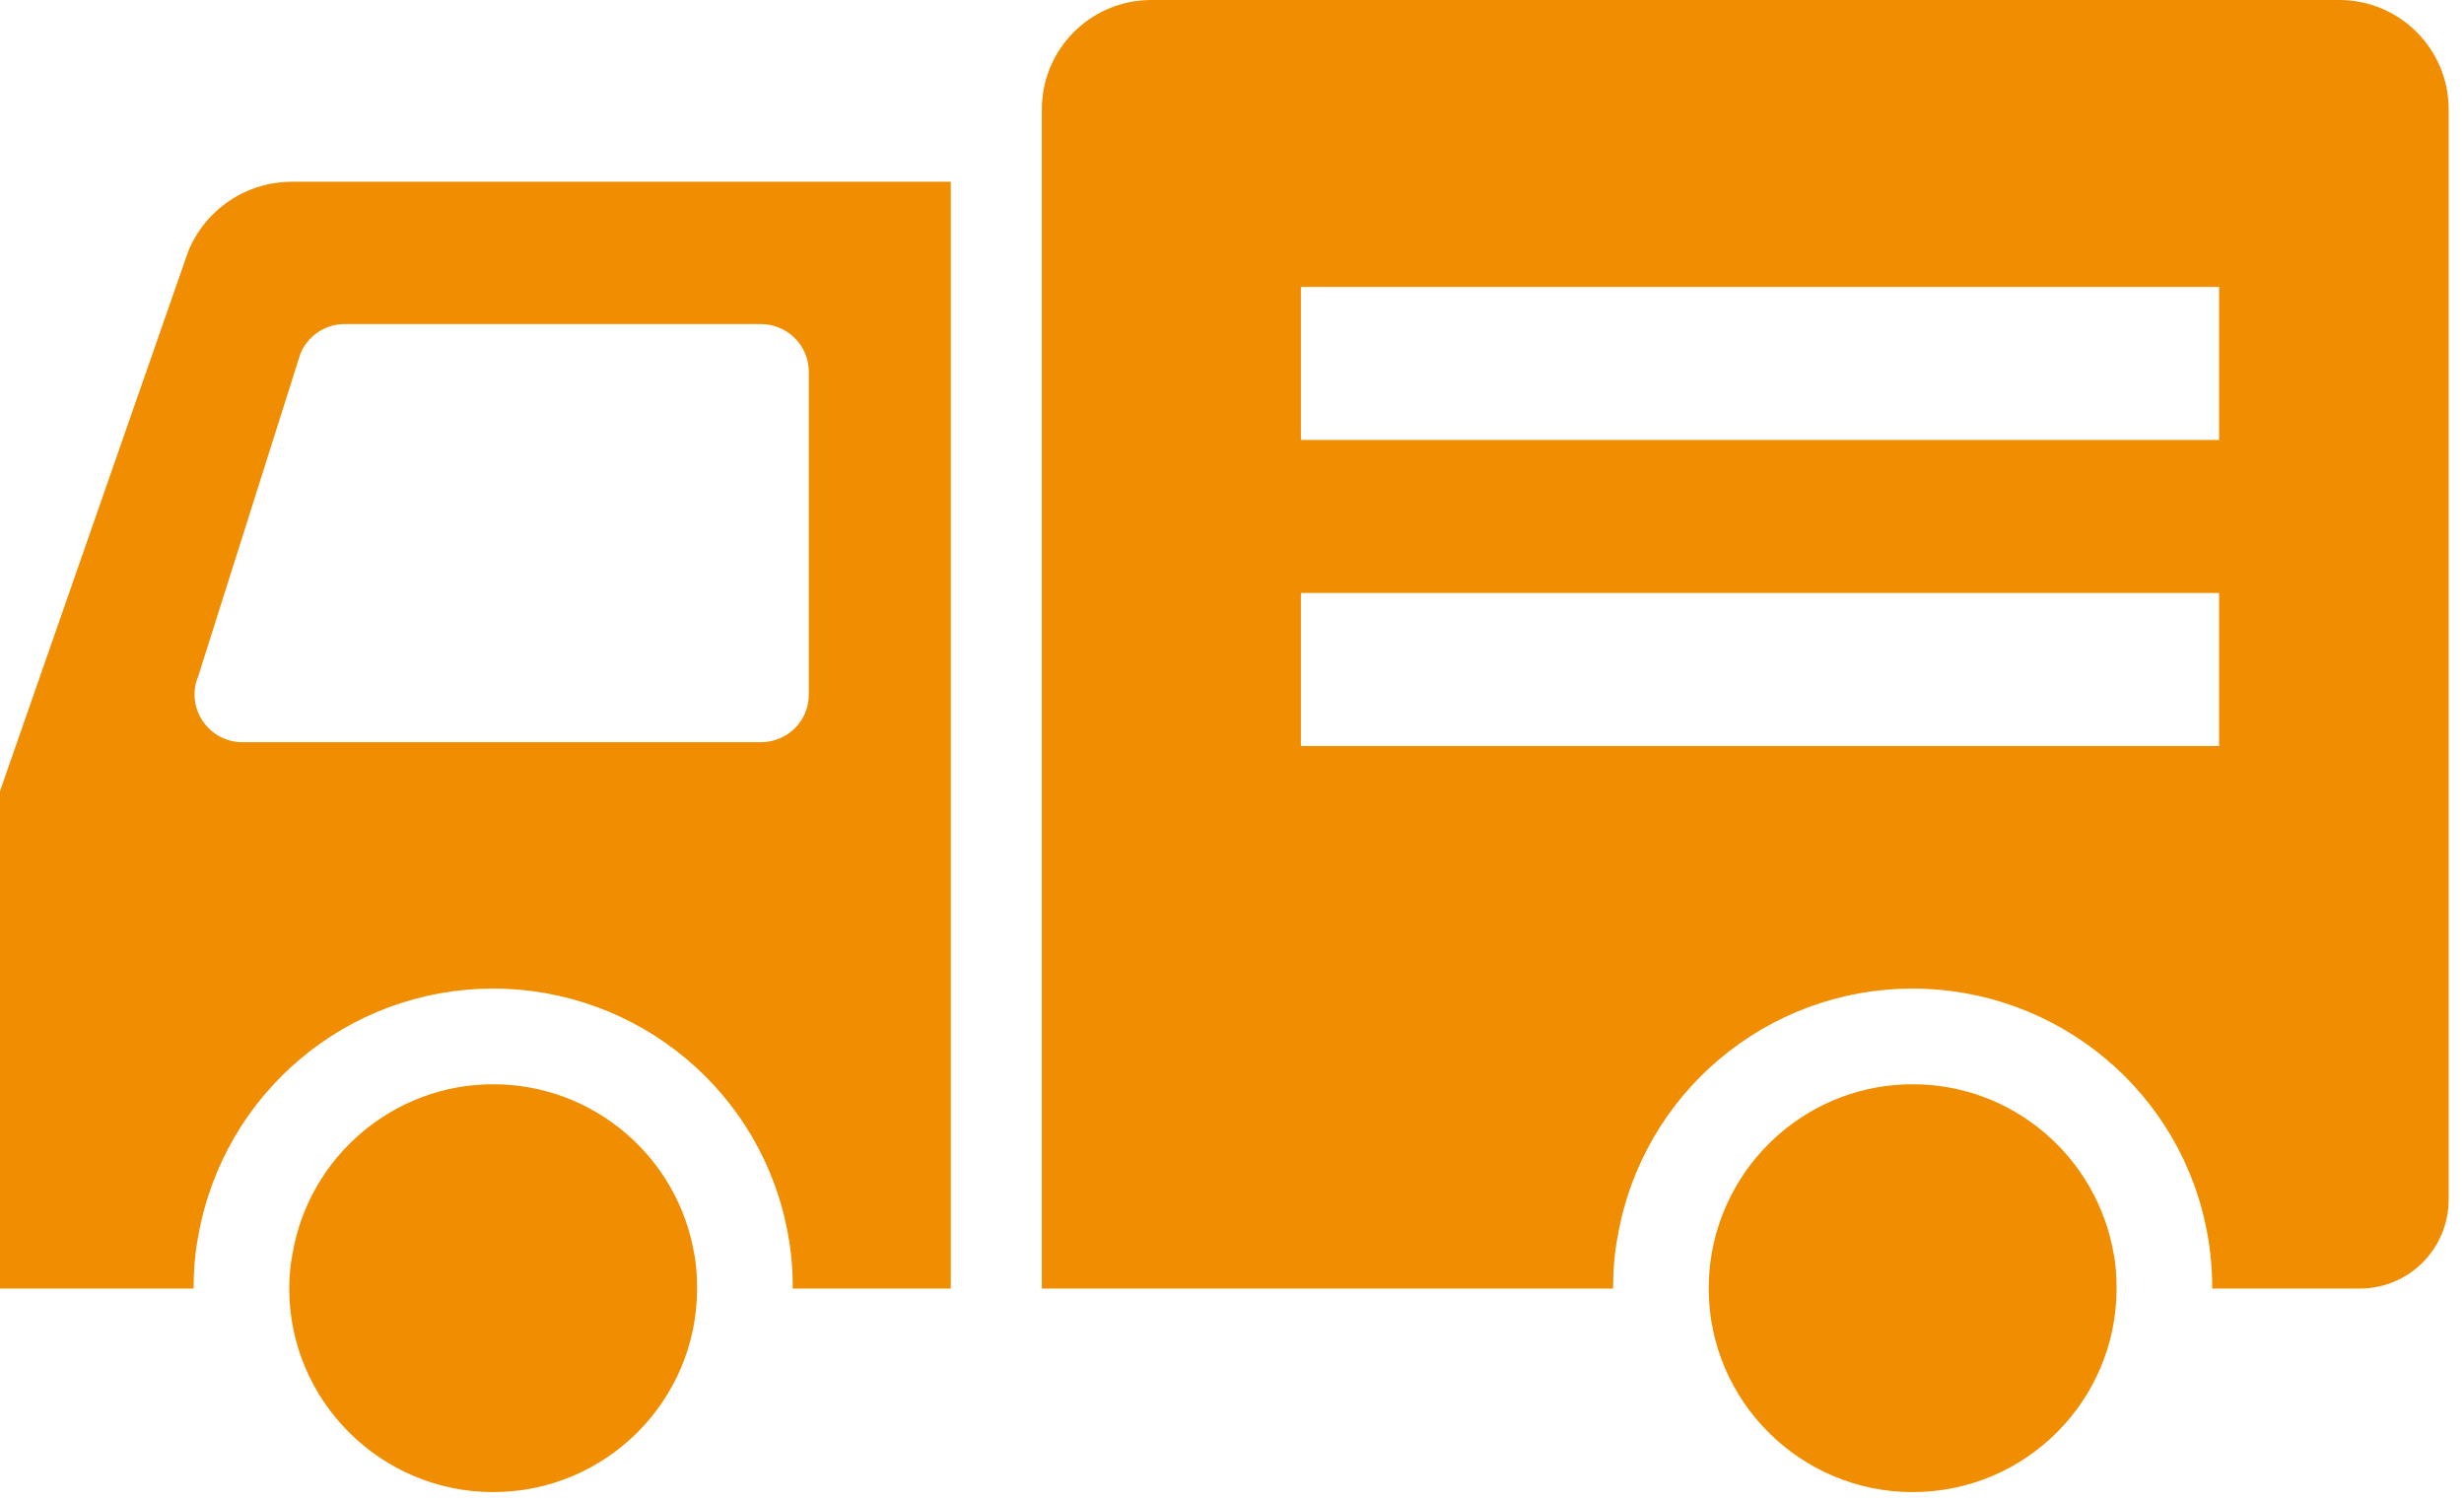
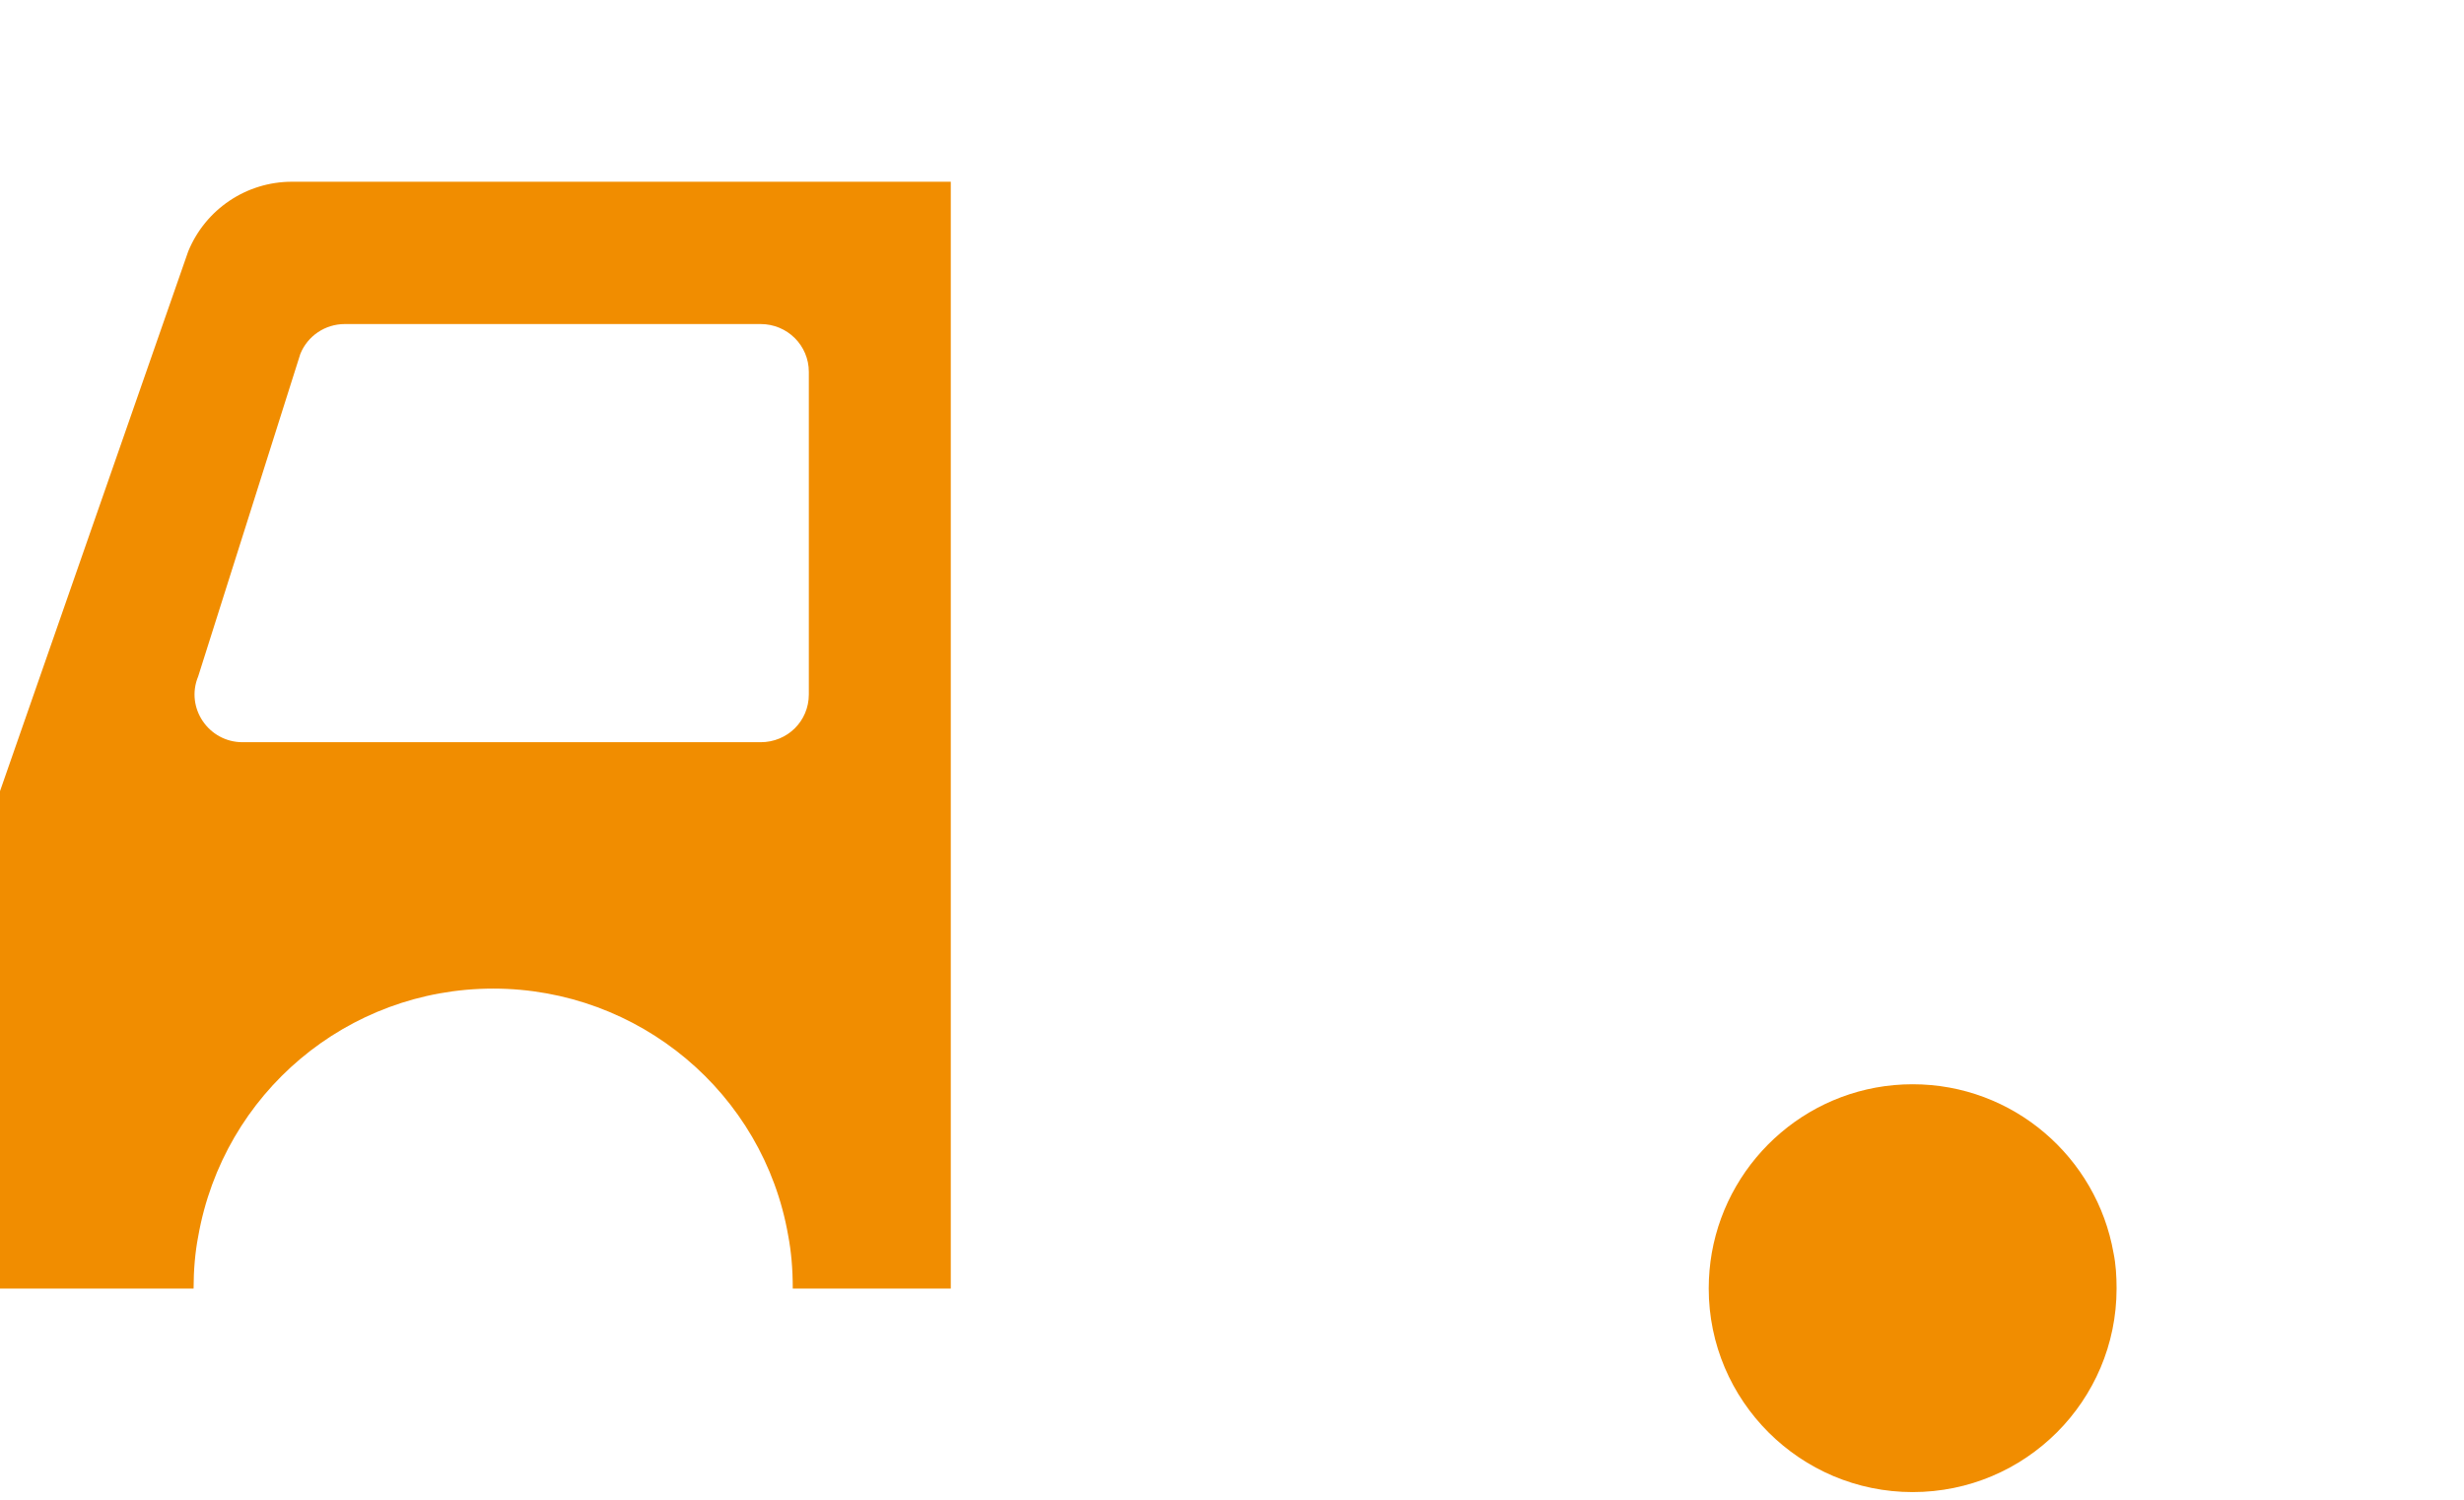
<svg xmlns="http://www.w3.org/2000/svg" width="46" height="28" viewBox="0 0 46 28" fill="none">
-   <path d="M43.671 0H21.493C20.364 0 19.45 0.914 19.45 2.043V24.057H30.027L30.093 24.057V24.057H30.114C30.114 23.714 30.143 23.378 30.2 23.086C30.664 20.407 32.986 18.457 35.707 18.457C38.428 18.457 40.75 20.407 41.214 23.064C41.271 23.378 41.3 23.714 41.3 24.057H44.057C44.971 24.057 45.714 23.314 45.714 22.393V2.043C45.714 0.914 44.8 0 43.671 0ZM41.428 5.357V8.214H24.286V5.357H41.428ZM24.286 11.071H41.428V13.928H24.286V11.071Z" fill="#F18D00" />
  <path d="M3.514 4.693L0 14.771V24.057H3.571L3.593 24.057V24.057H3.614C3.614 23.714 3.643 23.378 3.7 23.085C4.171 20.407 6.486 18.457 9.207 18.457C11.928 18.457 14.25 20.407 14.714 23.064C14.771 23.364 14.8 23.685 14.8 24.057H17.75V3.393H5.45C4.6 3.393 3.836 3.907 3.514 4.693ZM15.1 12.964C15.1 13.464 14.7 13.857 14.2 13.857H4.529C3.893 13.857 3.457 13.214 3.7 12.628L5.607 6.607C5.743 6.271 6.071 6.05 6.436 6.05H14.2C14.7 6.05 15.1 6.45 15.1 6.943V12.964Z" fill="#F18D00" />
-   <path d="M9.207 20.243C7.336 20.243 5.771 21.607 5.464 23.393C5.421 23.6 5.4 23.828 5.4 24.057C5.4 26.15 7.107 27.857 9.207 27.857C11.314 27.857 13.014 26.15 13.014 24.057C13.014 23.828 13 23.6 12.957 23.393C12.65 21.607 11.086 20.243 9.207 20.243Z" fill="#F18D00" />
  <path d="M35.707 20.243C33.828 20.243 32.271 21.607 31.957 23.393C31.921 23.6 31.9 23.828 31.9 24.057C31.9 26.15 33.607 27.857 35.707 27.857C37.814 27.857 39.514 26.15 39.514 24.057C39.514 23.828 39.5 23.6 39.457 23.393C39.143 21.607 37.586 20.243 35.707 20.243Z" fill="#F18D00" />
</svg>